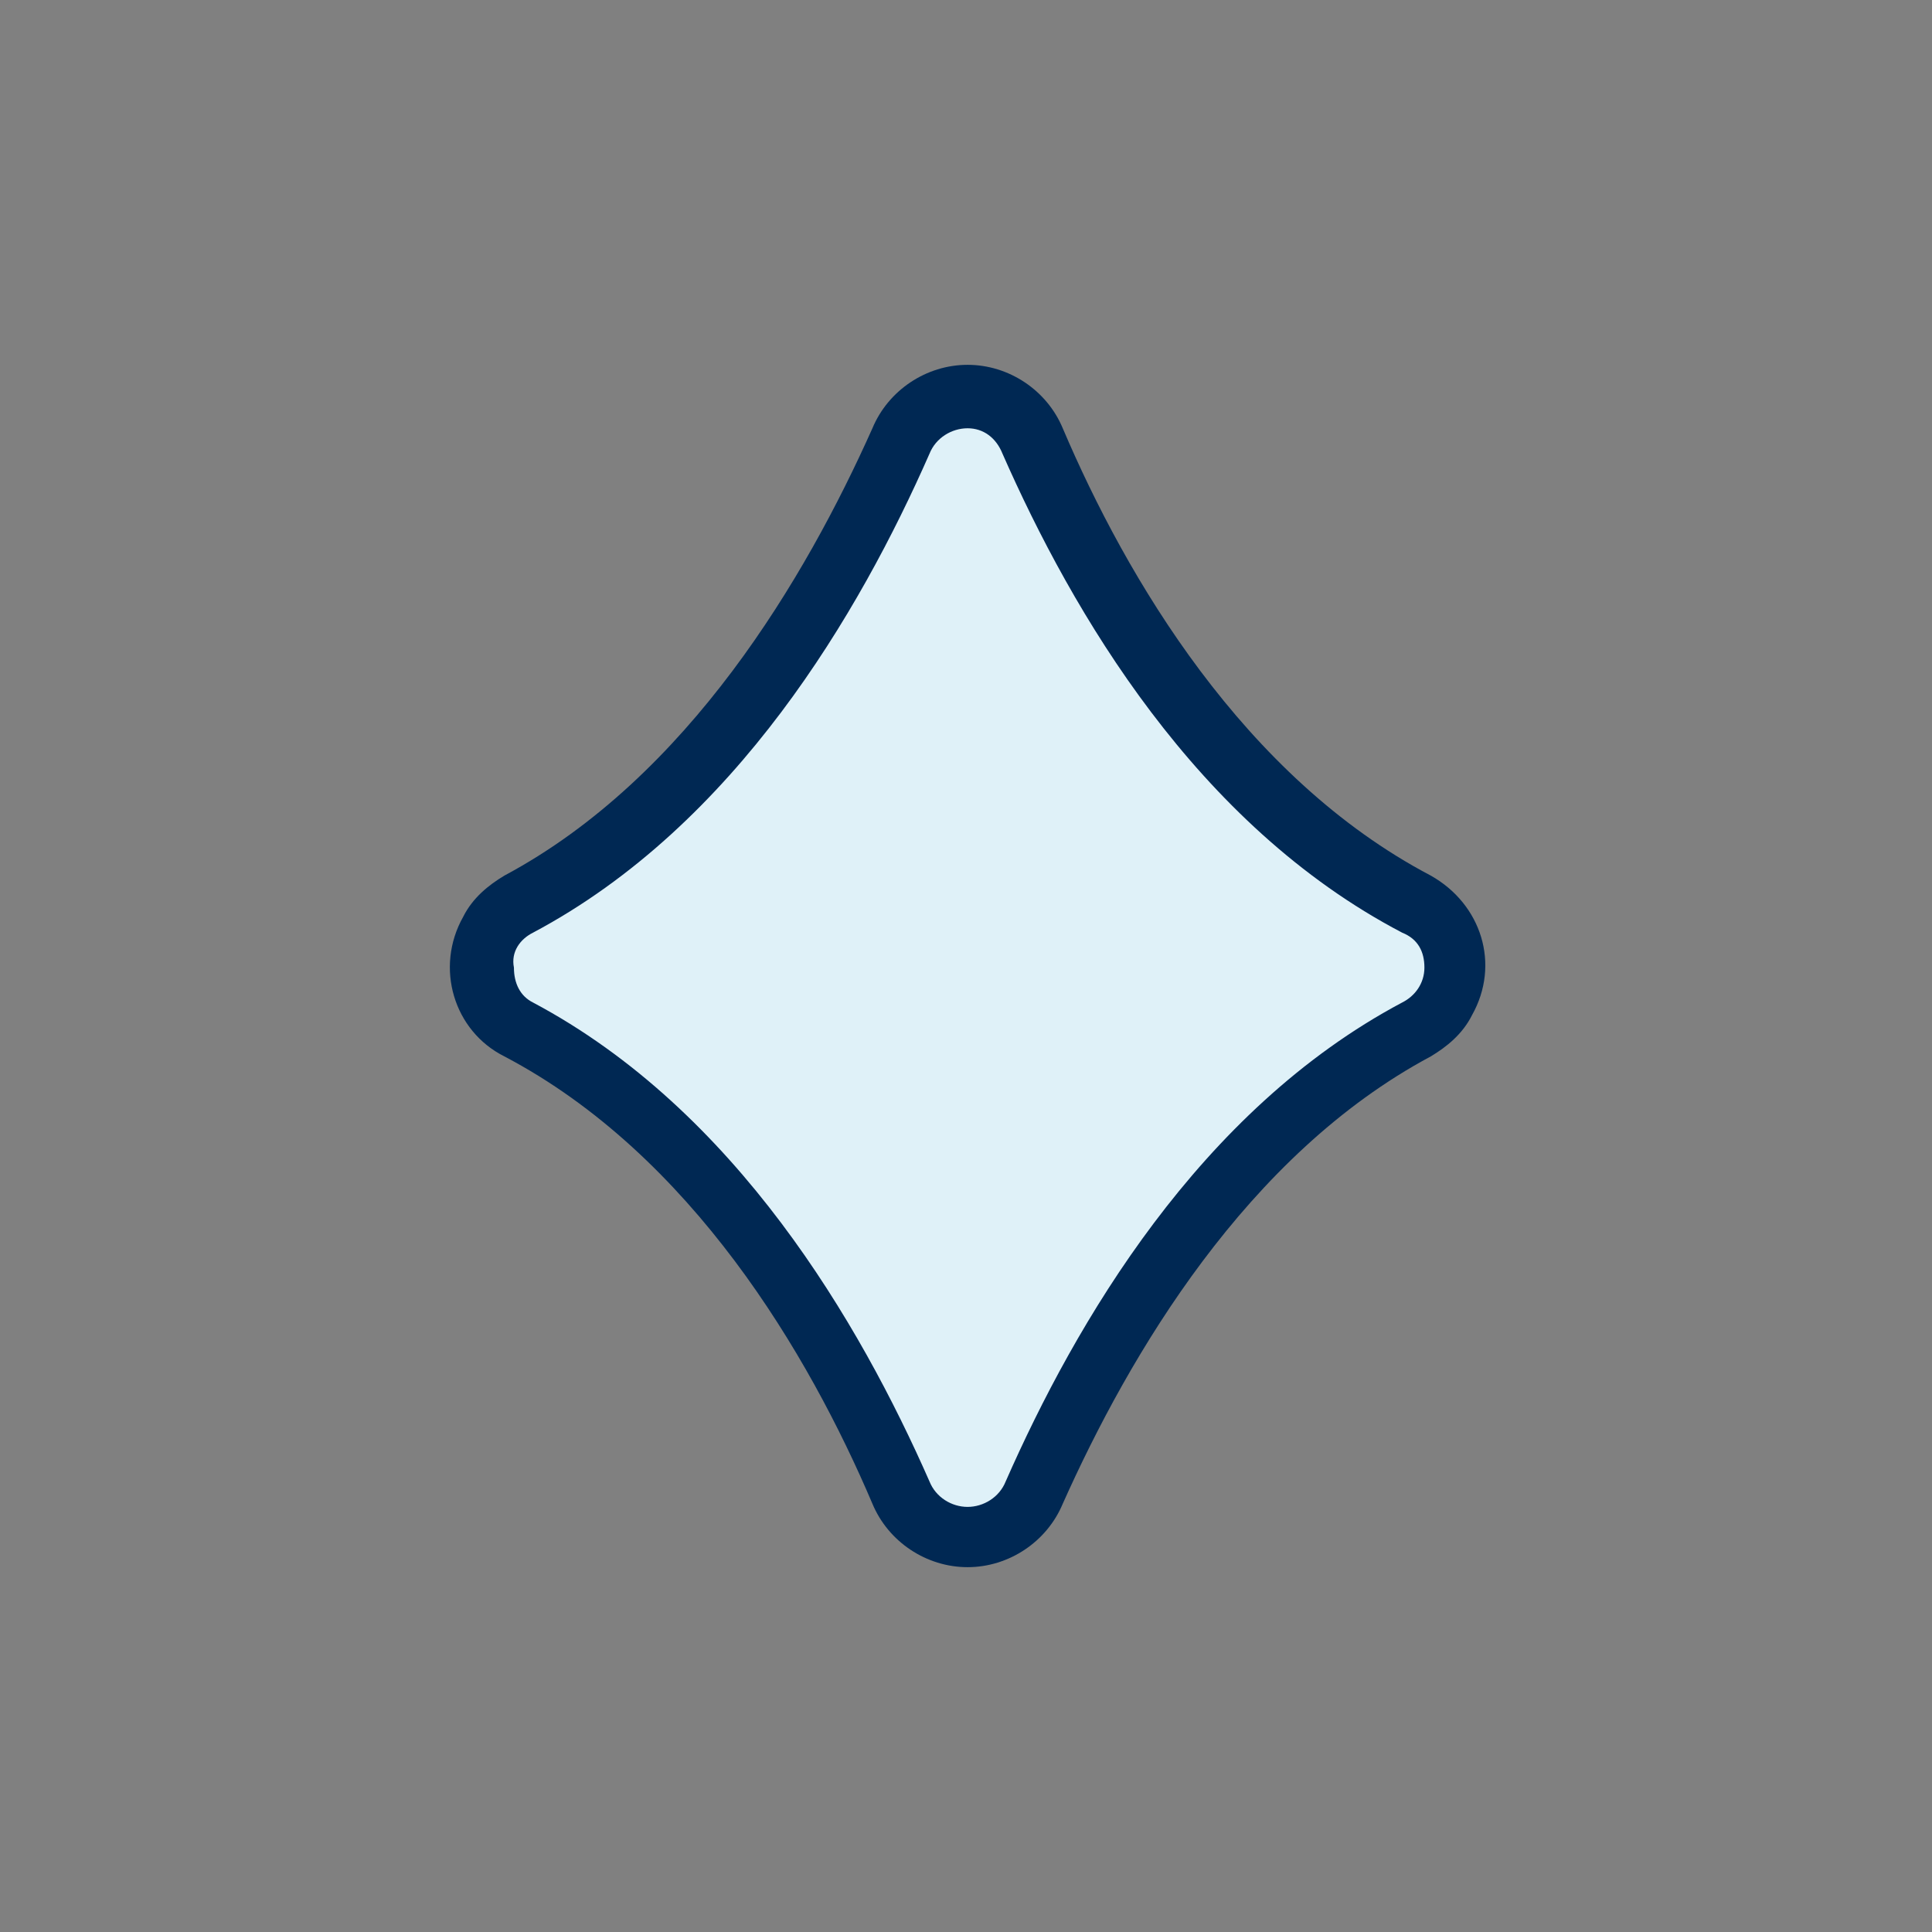
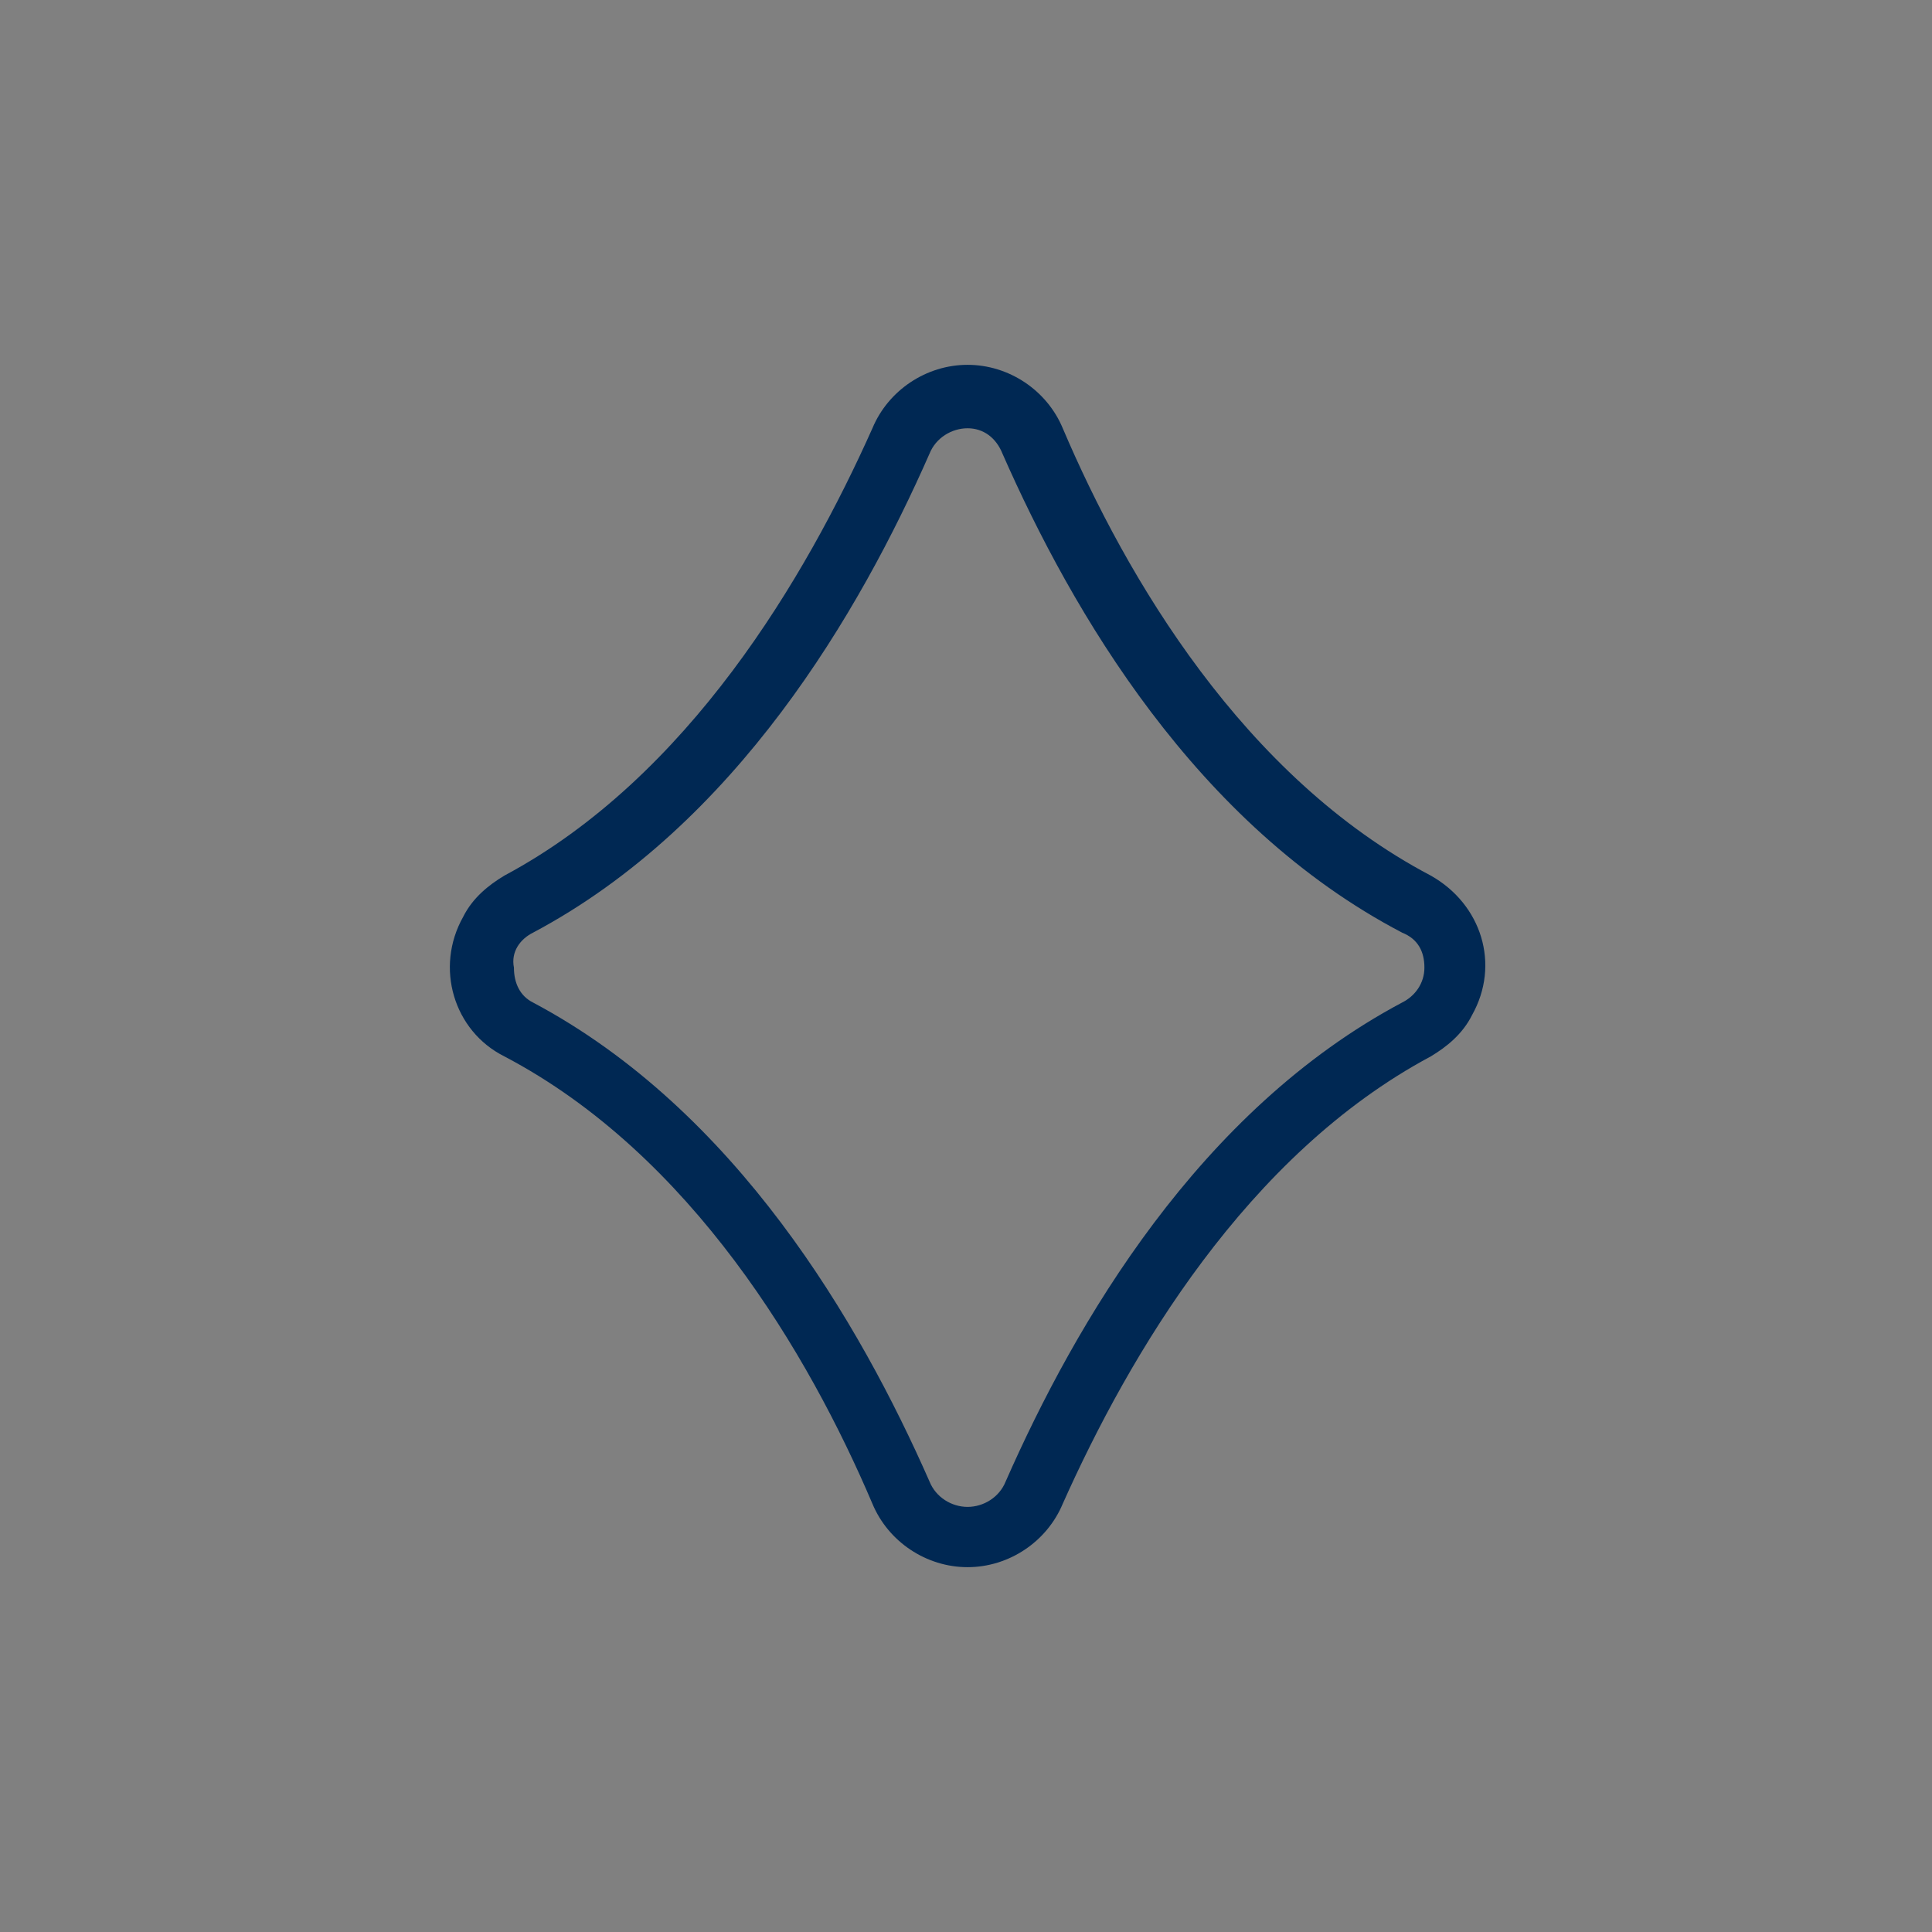
<svg xmlns="http://www.w3.org/2000/svg" version="1.1" id="Layer_1" x="0px" y="0px" viewBox="0 0 60.9 60.9" style="enable-background:new 0 0 60.9 60.9;" xml:space="preserve">
  <rect x="0" y="0" width="60.9" height="60.9" fill="#808080" stroke="none" />
  <style type="text/css">
	.st0{fill:#DFF1F8;}
	.st1{fill:#002853;}
</style>
-   <path class="st0" d="M44.6,28.5c-6.1-3.2-9.9-9.8-12-14.6c-0.5-1.2-1.9-1.7-3-1.2c-0.5,0.2-0.9,0.6-1.2,1.2  c-2.1,4.8-5.9,11.4-12,14.6c-1.1,0.6-1.5,1.9-0.9,3.1c0.2,0.4,0.5,0.7,0.9,0.9c6.1,3.2,9.9,9.8,12,14.6c0.5,1.2,1.9,1.7,3,1.2  c0.5-0.2,0.9-0.6,1.2-1.2c2.1-4.8,5.9-11.4,12-14.6c1.1-0.6,1.5-2,0.9-3.1C45.3,29,45,28.7,44.6,28.5z" />
  <path class="st1" d="M30.5,49.4c-1.3,0-2.5-0.8-3-2c-2-4.7-5.7-11-11.6-14.1c-1.6-0.8-2.2-2.8-1.3-4.4c0.3-0.6,0.8-1,1.3-1.3  c5.8-3.1,9.5-9.4,11.6-14.1c0.5-1.2,1.7-2,3-2l0,0c1.3,0,2.5,0.8,3,2c2,4.7,5.7,11,11.6,14.1l0,0c1.6,0.9,2.2,2.8,1.3,4.4  c-0.3,0.6-0.8,1-1.3,1.3c-5.8,3.1-9.5,9.4-11.6,14.1C33,48.6,31.8,49.4,30.5,49.4z M30.5,13.5c-0.5,0-1,0.3-1.2,0.8  c-2.2,5-6.1,11.7-12.5,15.1c-0.4,0.2-0.7,0.6-0.6,1.1c0,0.5,0.2,0.9,0.6,1.1c6.4,3.4,10.3,10.1,12.5,15.1c0.2,0.5,0.7,0.8,1.2,0.8  c0.5,0,1-0.3,1.2-0.8c2.2-5,6.1-11.7,12.5-15.1c0.4-0.2,0.7-0.6,0.7-1.1c0-0.5-0.2-0.9-0.7-1.1C37.7,26,33.8,19.3,31.6,14.3  C31.4,13.8,31,13.5,30.5,13.5z" />
</svg>